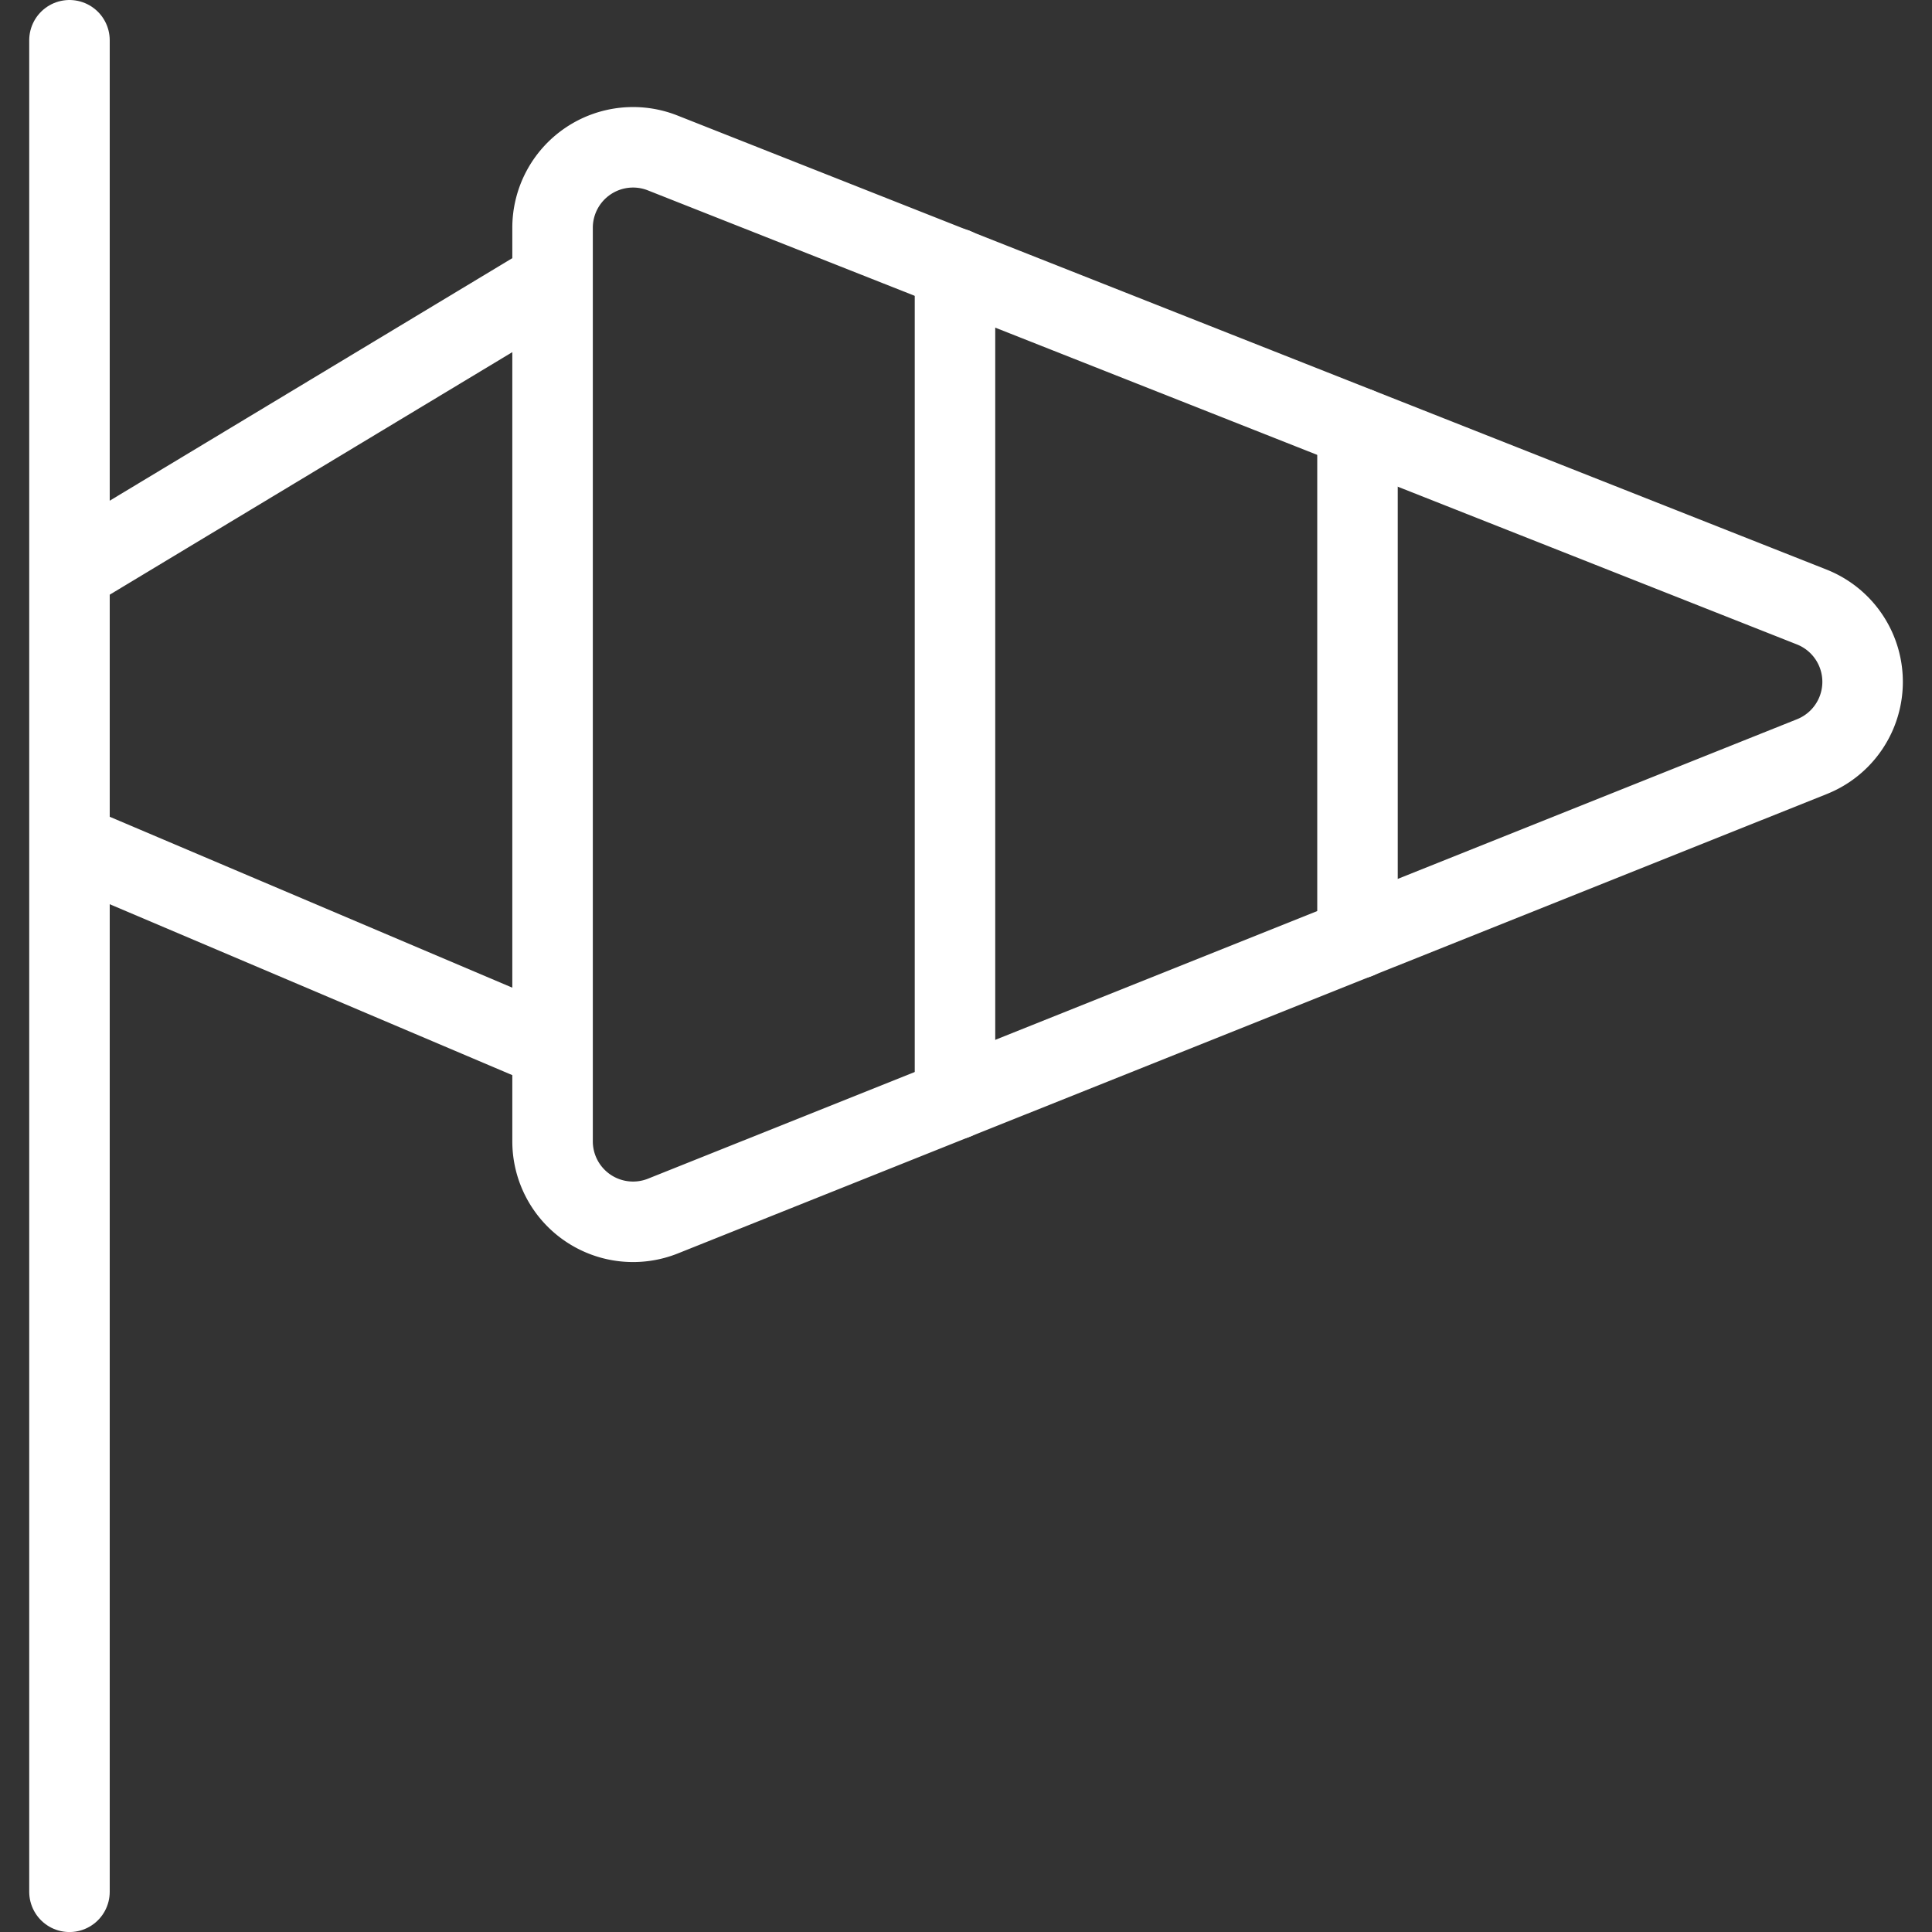
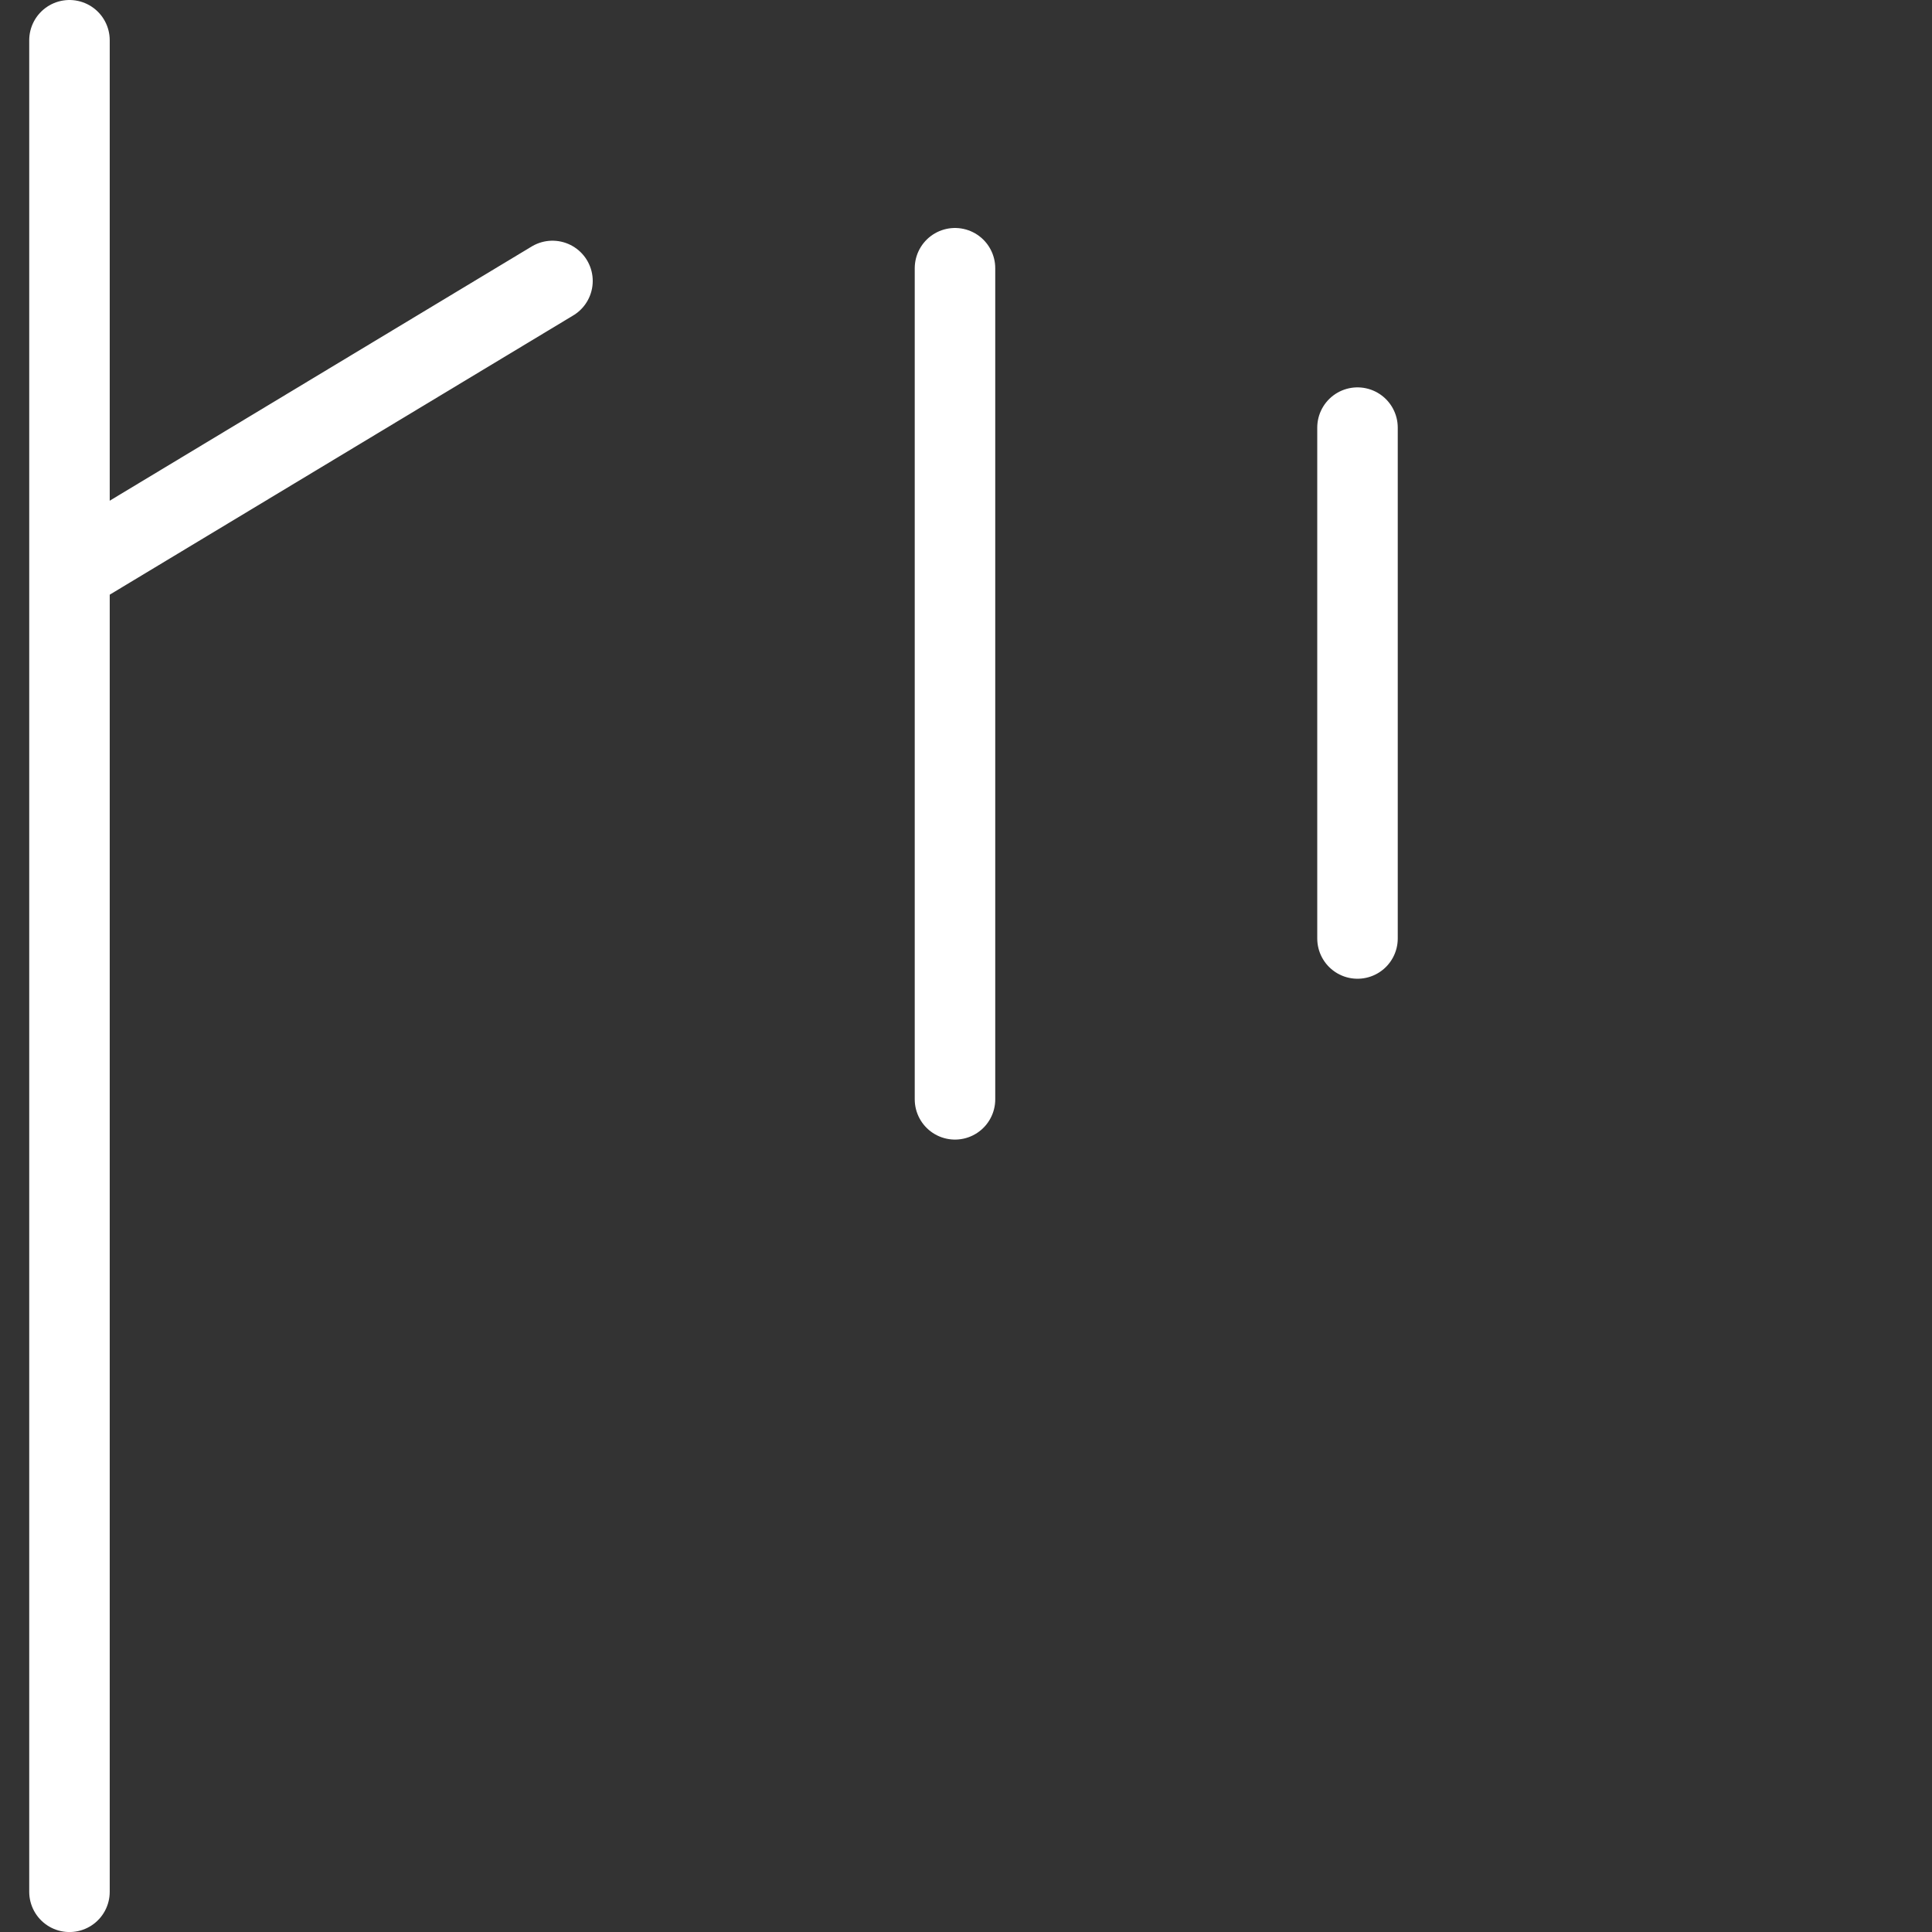
<svg xmlns="http://www.w3.org/2000/svg" viewBox="0 0 400 400" height="400" width="400">
  <rect x="0" y="0" width="400" height="400" fill="#333333" stroke="none" />
  <g transform="matrix(16.667,0,0,16.667,0,0)">
    <path d="M0.863 23.5L0.863 0.5" fill="none" stroke="#ffffff" stroke-linecap="round" stroke-linejoin="round" />
    <path d="M6.863 3.49L0.894 7.086" fill="none" stroke="#ffffff" stroke-linecap="round" stroke-linejoin="round" />
-     <path d="M6.863 13.024L0.894 10.49" fill="none" stroke="#ffffff" stroke-linecap="round" stroke-linejoin="round" />
-     <path d="M8.232,1.9a1,1,0,0,0-1.368.93V14.178a1,1,0,0,0,1.371.928L22.505,9.4a1,1,0,0,0,0-1.86Z" fill="none" stroke="#ffffff" stroke-linecap="round" stroke-linejoin="round" />
    <path d="M11.863 3.332L11.863 13.656" fill="none" stroke="#ffffff" stroke-linecap="round" stroke-linejoin="round" />
    <path d="M16.863 5.312L16.863 11.658" fill="none" stroke="#ffffff" stroke-linecap="round" stroke-linejoin="round" />
  </g>
</svg>